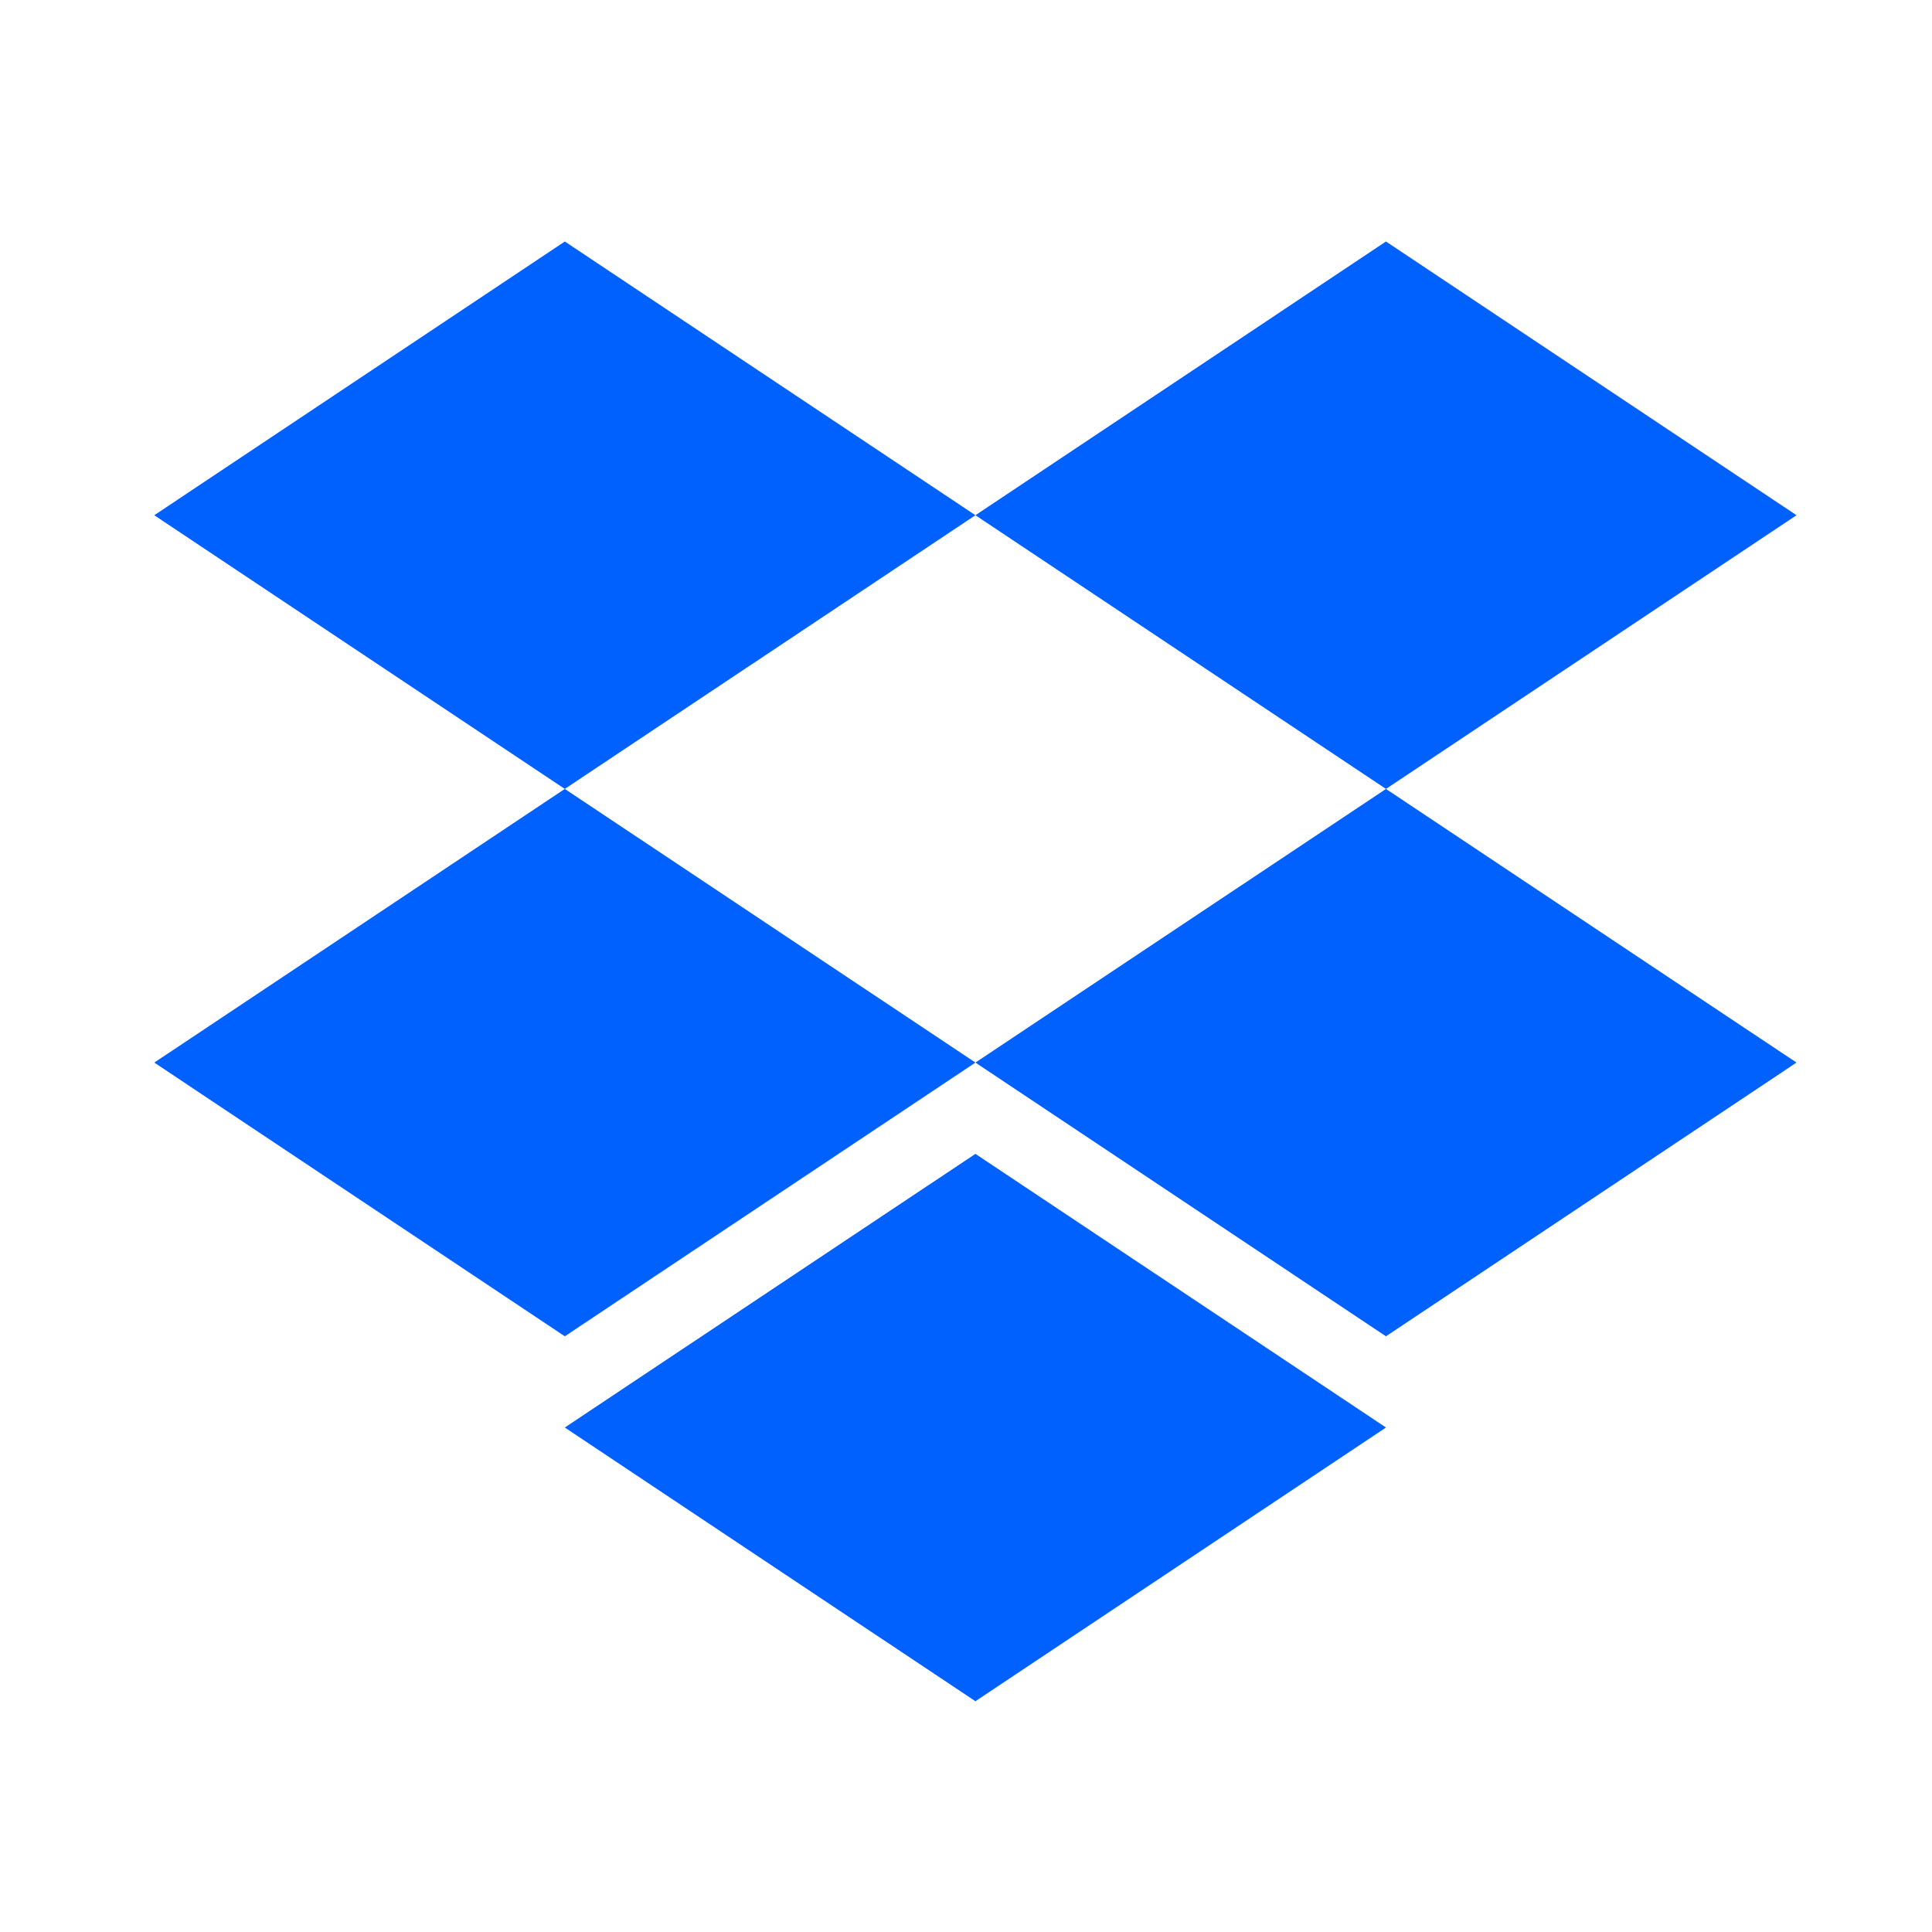
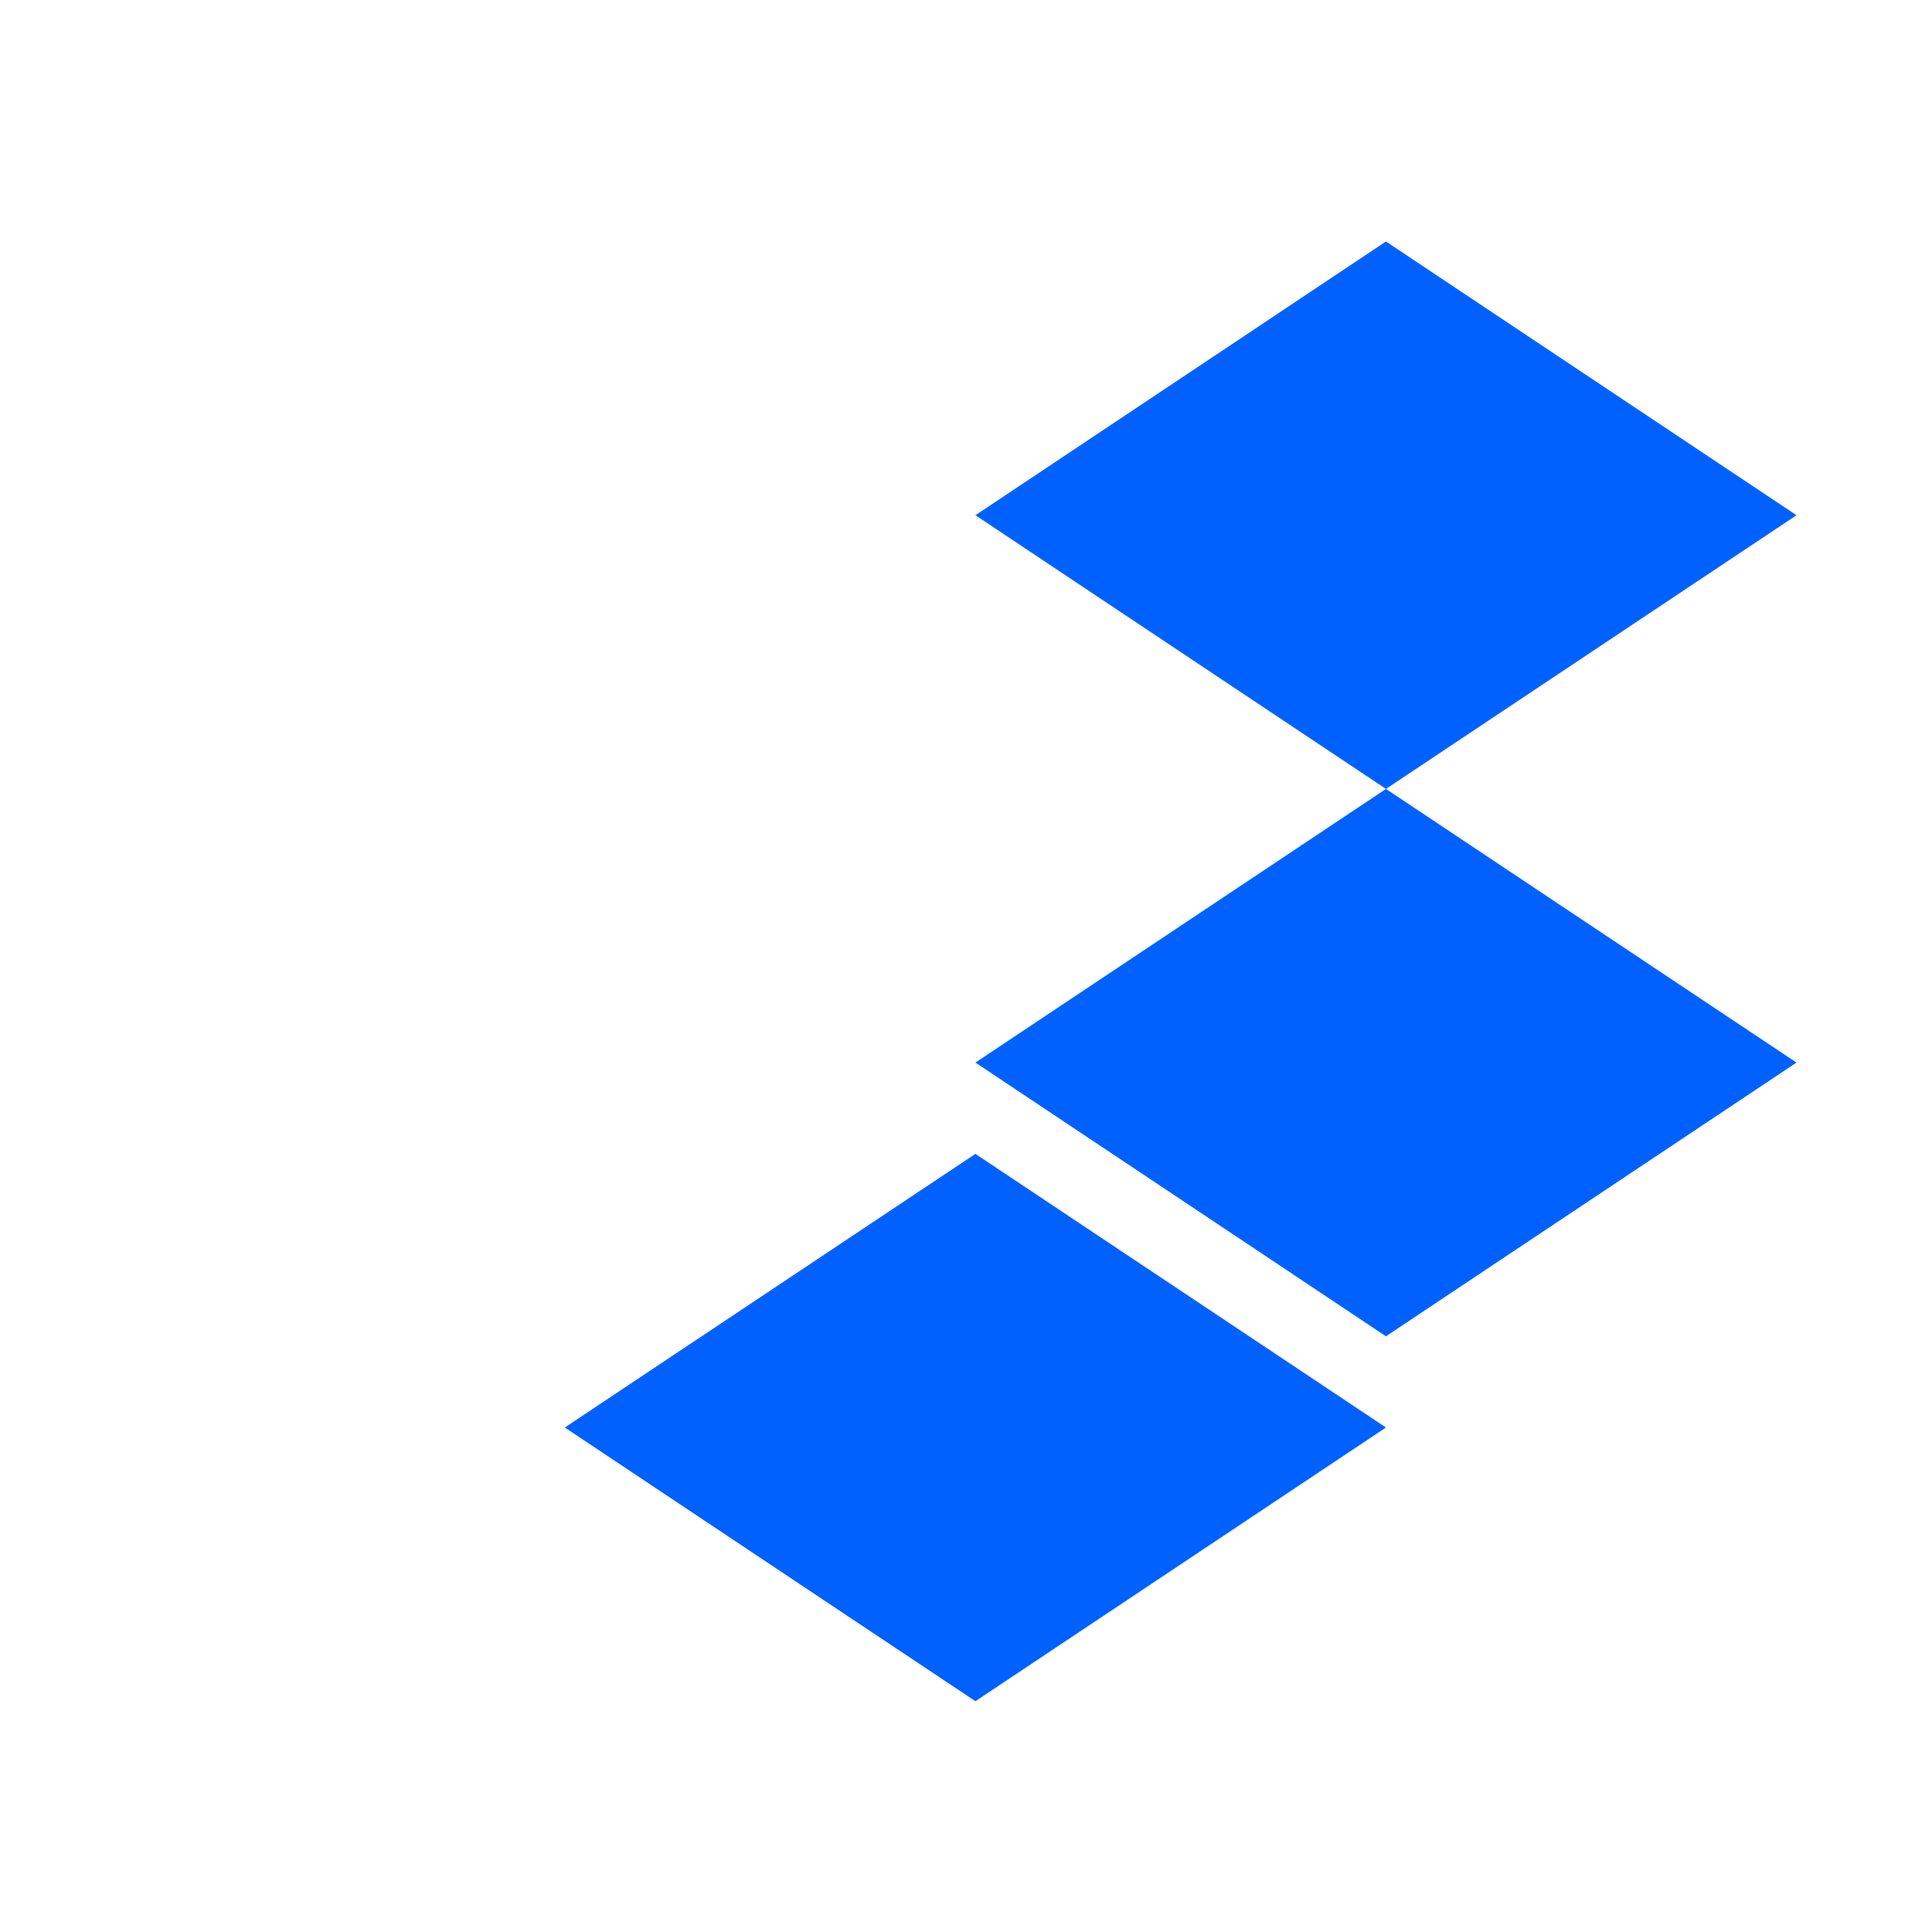
<svg xmlns="http://www.w3.org/2000/svg" width="72" height="72" viewBox="0 0 72 72" fill="none">
-   <path d="M21.049 9L5.75 19.201L21.049 29.401L36.351 19.201L21.049 9Z" fill="#0061FF" />
  <path d="M51.651 9L36.351 19.201L51.651 29.401L66.95 19.201L51.651 9Z" fill="#0061FF" />
-   <path d="M5.75 39.599L21.049 49.8L36.351 39.599L21.049 29.401L5.75 39.599Z" fill="#0061FF" />
  <path d="M51.651 29.401L36.351 39.599L51.651 49.8L66.95 39.599L51.651 29.401Z" fill="#0061FF" />
  <path d="M21.049 53.199L36.351 63.4L51.651 53.199L36.351 43.001L21.049 53.199Z" fill="#0061FF" />
</svg>